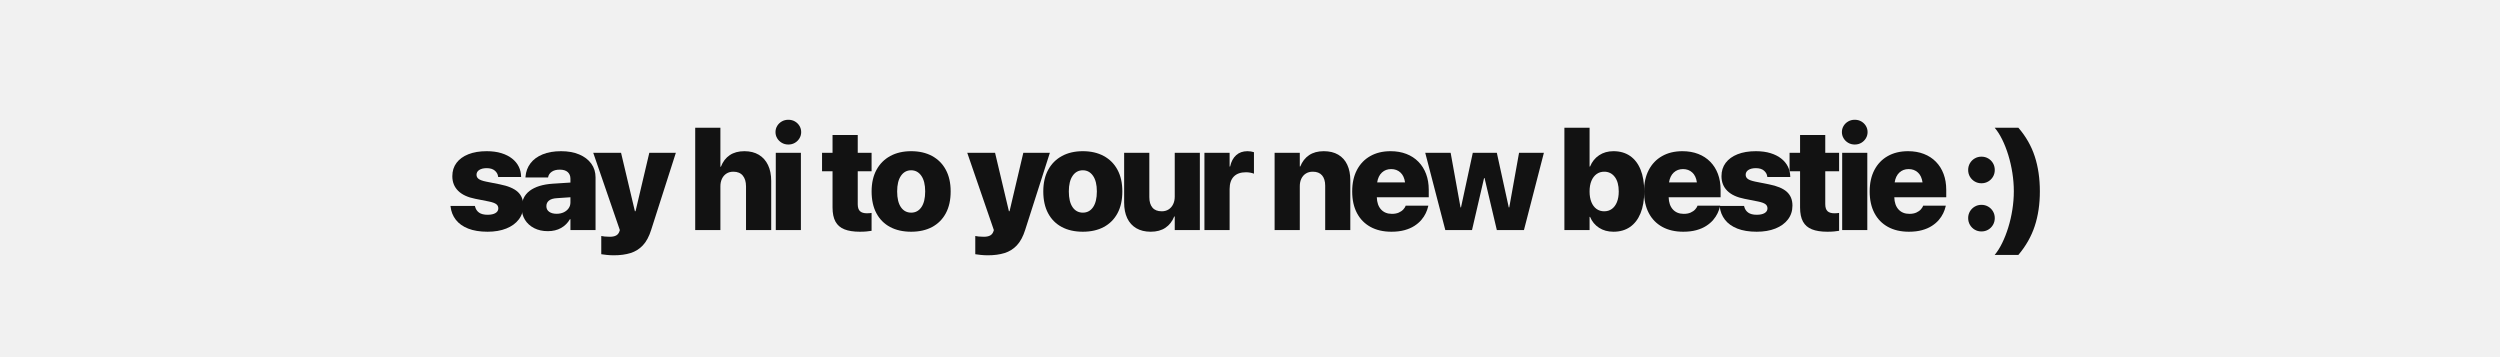
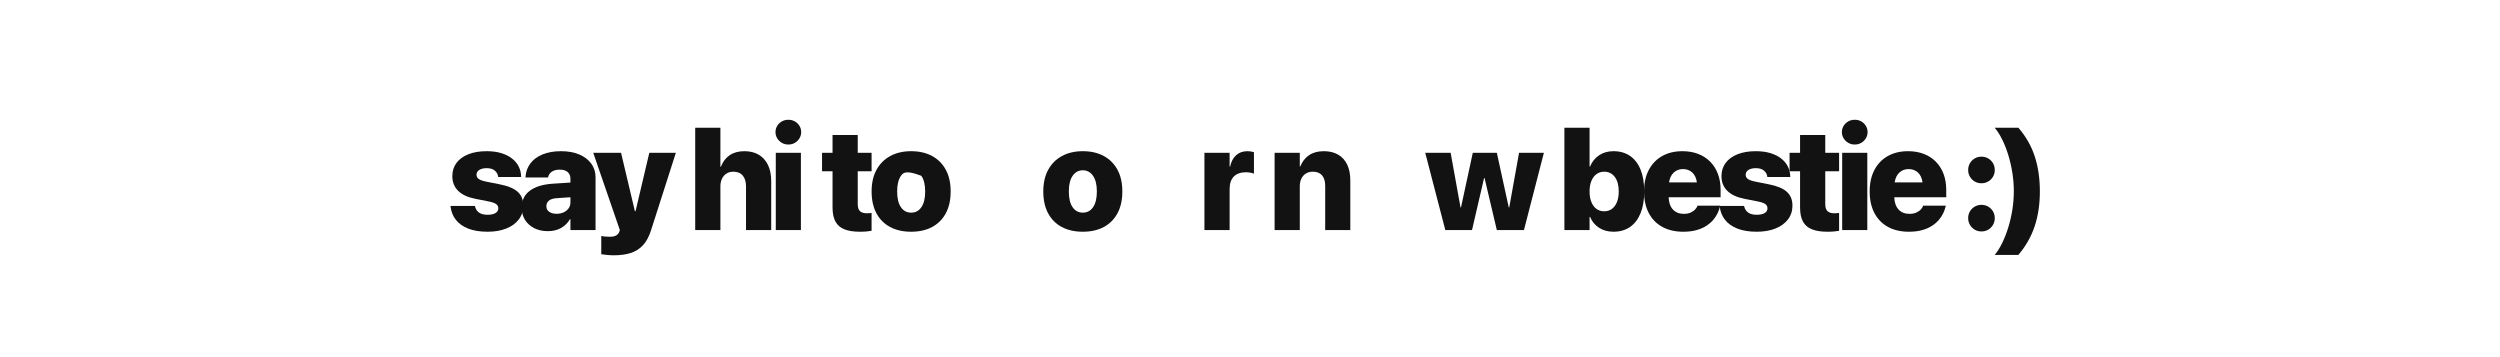
<svg xmlns="http://www.w3.org/2000/svg" version="1.0" preserveAspectRatio="xMidYMid meet" height="1000" viewBox="0 0 5250 750" zoomAndPan="magnify" width="7000">
  <defs>
    <g />
    <clipPath id="fb42d7b591">
      <rect height="366" y="0" width="3356" x="0" />
    </clipPath>
  </defs>
  <rect fill-opacity="1" height="900" y="-75" fill="#ffffff" width="6300" x="-525" />
-   <rect fill-opacity="1" height="900" y="-75" fill="#f1f1f1" width="6300" x="-525" />
  <g transform="matrix(1, 0, 0, 1, 939, 192)">
    <g clip-path="url(#fb42d7b591)">
      <g fill-opacity="1" fill="#121212">
        <g transform="translate(0.905, 291.207)">
          <g>
            <path d="M 84.047 3.422 C 67.953 3.422 54.344 1.211 43.219 -3.203 C 32.094 -7.617 23.445 -13.801 17.281 -21.75 C 11.125 -29.695 7.453 -38.938 6.266 -49.469 L 6.109 -50.812 L 57.375 -50.812 L 57.672 -49.625 C 58.961 -44.156 61.742 -39.879 66.016 -36.797 C 70.285 -33.723 76.297 -32.188 84.047 -32.188 C 91.098 -32.188 96.609 -33.379 100.578 -35.766 C 104.555 -38.148 106.547 -41.426 106.547 -45.594 L 106.547 -45.75 C 106.547 -49.426 105.078 -52.352 102.141 -54.531 C 99.211 -56.719 94.125 -58.555 86.875 -60.047 L 58.266 -65.719 C 42.367 -68.789 30.348 -74.375 22.203 -82.469 C 14.055 -90.57 9.984 -100.781 9.984 -113.094 L 9.984 -113.25 C 9.984 -124.07 12.91 -133.383 18.766 -141.188 C 24.629 -148.988 32.953 -155.023 43.734 -159.297 C 54.516 -163.566 67.305 -165.703 82.109 -165.703 C 93.828 -165.703 104.156 -164.312 113.094 -161.531 C 122.039 -158.75 129.566 -154.922 135.672 -150.047 C 141.785 -145.18 146.406 -139.547 149.531 -133.141 C 152.656 -126.734 154.27 -119.906 154.375 -112.656 L 154.516 -111.453 L 106.25 -111.453 L 106.094 -112.656 C 105.5 -117.414 103.188 -121.508 99.156 -124.938 C 95.133 -128.363 89.453 -130.078 82.109 -130.078 C 75.648 -130.078 70.484 -128.836 66.609 -126.359 C 62.734 -123.879 60.797 -120.504 60.797 -116.234 L 60.797 -116.078 C 60.797 -112.598 62.258 -109.738 65.188 -107.5 C 68.125 -105.27 73.414 -103.363 81.062 -101.781 L 109.672 -96.109 C 126.859 -92.734 139.375 -87.492 147.219 -80.391 C 155.07 -73.285 159 -63.676 159 -51.562 L 159 -51.406 C 159 -40.281 155.844 -30.594 149.531 -22.344 C 143.219 -14.102 134.445 -7.75 123.219 -3.281 C 112 1.188 98.941 3.422 84.047 3.422 Z M 84.047 3.422" />
          </g>
        </g>
      </g>
      <g fill-opacity="1" fill="#121212">
        <g transform="translate(149.987, 291.207)">
          <g>
            <path d="M 61.391 2.234 C 50.566 2.234 41.031 0.125 32.781 -4.094 C 24.539 -8.32 18.109 -14.133 13.484 -21.531 C 8.867 -28.938 6.562 -37.352 6.562 -46.781 L 6.562 -46.938 C 6.562 -62.238 12.223 -74.133 23.547 -82.625 C 34.867 -91.113 51.008 -96.055 71.969 -97.453 L 108.922 -99.844 L 108.922 -107.891 C 108.922 -113.742 107.031 -118.383 103.25 -121.812 C 99.477 -125.238 93.922 -126.953 86.578 -126.953 C 79.523 -126.953 73.938 -125.508 69.812 -122.625 C 65.688 -119.75 63.176 -116.227 62.281 -112.062 L 61.984 -110.562 L 14.453 -110.562 L 14.609 -112.5 C 15.492 -123.031 18.969 -132.289 25.031 -140.281 C 31.094 -148.281 39.562 -154.516 50.438 -158.984 C 61.312 -163.461 74.25 -165.703 89.25 -165.703 C 103.852 -165.703 116.566 -163.414 127.391 -158.844 C 138.223 -154.27 146.645 -147.859 152.656 -139.609 C 158.664 -131.367 161.672 -121.738 161.672 -110.719 L 161.672 0 L 108.922 0 L 108.922 -22.953 L 107.891 -22.953 C 103.316 -15.004 97.082 -8.816 89.188 -4.391 C 81.289 0.023 72.023 2.234 61.391 2.234 Z M 58.406 -50.219 C 58.406 -45.145 60.367 -41.219 64.297 -38.438 C 68.223 -35.656 73.414 -34.266 79.875 -34.266 C 85.531 -34.266 90.539 -35.305 94.906 -37.391 C 99.281 -39.484 102.707 -42.316 105.188 -45.891 C 107.676 -49.473 108.922 -53.547 108.922 -58.109 L 108.922 -68.984 L 80.469 -67.047 C 73.113 -66.648 67.598 -64.988 63.922 -62.062 C 60.242 -59.133 58.406 -55.234 58.406 -50.359 Z M 58.406 -50.219" />
          </g>
        </g>
      </g>
      <g fill-opacity="1" fill="#121212">
        <g transform="translate(307.116, 291.207)">
          <g>
            <path d="M 43.062 52.906 C 37.895 52.906 32.926 52.656 28.156 52.156 C 23.395 51.656 19.523 51.156 16.547 50.656 L 16.547 12.375 C 18.234 12.77 20.613 13.141 23.688 13.484 C 26.77 13.828 30.348 14 34.422 14 C 39.984 14 44.379 13.129 47.609 11.391 C 50.836 9.66 53.098 7.004 54.391 3.422 L 55.578 0 L -0.297 -162.266 L 58.109 -162.266 L 87.172 -39.641 L 88.516 -39.641 L 117.422 -162.266 L 173.156 -162.266 L 121.438 -0.75 C 117.07 13.258 111.258 24.141 104 31.891 C 96.75 39.641 88.082 45.078 78 48.203 C 67.914 51.336 56.27 52.906 43.062 52.906 Z M 43.062 52.906" />
          </g>
        </g>
      </g>
      <g fill-opacity="1" fill="#121212">
        <g transform="translate(464.096, 291.207)">
          <g />
        </g>
      </g>
      <g fill-opacity="1" fill="#121212">
        <g transform="translate(507.383, 291.207)">
          <g>
            <path d="M 13.562 0 L 13.562 -215.016 L 66.453 -215.016 L 66.453 -133.062 L 67.5 -133.062 C 71.57 -143.695 77.754 -151.797 86.047 -157.359 C 94.348 -162.922 104.609 -165.703 116.828 -165.703 C 128.648 -165.703 138.754 -163.191 147.141 -158.172 C 155.535 -153.16 161.969 -145.984 166.438 -136.641 C 170.914 -127.305 173.156 -116.129 173.156 -103.109 L 173.156 0 L 120.25 0 L 120.25 -91.797 C 120.25 -101.43 117.988 -108.977 113.469 -114.438 C 108.945 -119.906 102.316 -122.641 93.578 -122.641 C 88.016 -122.641 83.195 -121.32 79.125 -118.688 C 75.051 -116.051 71.922 -112.422 69.734 -107.797 C 67.547 -103.18 66.453 -97.895 66.453 -91.938 L 66.453 0 Z M 13.562 0" />
          </g>
        </g>
      </g>
      <g fill-opacity="1" fill="#121212">
        <g transform="translate(677.028, 291.207)">
          <g>
            <path d="M 39.484 -179.703 C 34.422 -179.703 29.852 -180.895 25.781 -183.281 C 21.707 -185.664 18.477 -188.844 16.094 -192.812 C 13.707 -196.789 12.516 -201.113 12.516 -205.781 C 12.516 -210.551 13.707 -214.895 16.094 -218.812 C 18.477 -222.738 21.707 -225.867 25.781 -228.203 C 29.852 -230.535 34.422 -231.703 39.484 -231.703 C 44.648 -231.703 49.242 -230.535 53.266 -228.203 C 57.297 -225.867 60.5 -222.738 62.875 -218.812 C 65.258 -214.895 66.453 -210.551 66.453 -205.781 C 66.453 -201.113 65.258 -196.789 62.875 -192.812 C 60.5 -188.844 57.297 -185.664 53.266 -183.281 C 49.242 -180.895 44.648 -179.703 39.484 -179.703 Z M 13.109 0 L 13.109 -162.266 L 65.859 -162.266 L 65.859 0 Z M 13.109 0" />
          </g>
        </g>
      </g>
      <g fill-opacity="1" fill="#121212">
        <g transform="translate(740.134, 291.207)">
          <g />
        </g>
      </g>
      <g fill-opacity="1" fill="#121212">
        <g transform="translate(783.421, 291.207)">
          <g>
            <path d="M 83.141 3.422 C 70.035 3.422 59.258 1.734 50.812 -1.641 C 42.363 -5.016 36.102 -10.426 32.031 -17.875 C 27.957 -25.332 25.922 -35.172 25.922 -47.391 L 25.922 -123.531 L 3.875 -123.531 L 3.875 -162.266 L 25.922 -162.266 L 25.922 -199.672 L 78.828 -199.672 L 78.828 -162.266 L 107.891 -162.266 L 107.891 -123.531 L 78.828 -123.531 L 78.828 -54.531 C 78.828 -47.582 80.414 -42.641 83.594 -39.703 C 86.77 -36.773 91.586 -35.312 98.047 -35.312 C 100.129 -35.312 101.914 -35.383 103.406 -35.531 C 104.895 -35.688 106.391 -35.863 107.891 -36.062 L 107.891 1.484 C 105.004 1.984 101.547 2.43 97.516 2.828 C 93.492 3.223 88.703 3.422 83.141 3.422 Z M 83.141 3.422" />
          </g>
        </g>
      </g>
      <g fill-opacity="1" fill="#121212">
        <g transform="translate(883.629, 291.207)">
          <g>
-             <path d="M 90.75 3.422 C 73.664 3.422 58.91 0.094 46.484 -6.562 C 34.066 -13.219 24.504 -22.852 17.797 -35.469 C 11.098 -48.082 7.75 -63.281 7.75 -81.062 L 7.75 -81.359 C 7.75 -98.941 11.176 -114.016 18.031 -126.578 C 24.883 -139.148 34.52 -148.812 46.938 -155.562 C 59.352 -162.32 73.957 -165.703 90.75 -165.703 C 107.633 -165.703 122.285 -162.348 134.703 -155.641 C 147.117 -148.93 156.727 -139.297 163.531 -126.734 C 170.344 -114.172 173.75 -99.047 173.75 -81.359 L 173.75 -81.062 C 173.75 -63.176 170.367 -47.953 163.609 -35.391 C 156.859 -22.828 147.297 -13.219 134.922 -6.562 C 122.555 0.094 107.832 3.422 90.75 3.422 Z M 90.891 -36.656 C 99.93 -36.656 107.082 -40.504 112.344 -48.203 C 117.613 -55.898 120.25 -66.852 120.25 -81.062 L 120.25 -81.359 C 120.25 -95.367 117.566 -106.242 112.203 -113.984 C 106.836 -121.734 99.688 -125.609 90.75 -125.609 C 81.812 -125.609 74.68 -121.734 69.359 -113.984 C 64.047 -106.242 61.391 -95.367 61.391 -81.359 L 61.391 -81.062 C 61.391 -66.758 64.02 -55.781 69.281 -48.125 C 74.551 -40.477 81.754 -36.656 90.891 -36.656 Z M 90.891 -36.656" />
+             <path d="M 90.75 3.422 C 73.664 3.422 58.91 0.094 46.484 -6.562 C 34.066 -13.219 24.504 -22.852 17.797 -35.469 C 11.098 -48.082 7.75 -63.281 7.75 -81.062 L 7.75 -81.359 C 7.75 -98.941 11.176 -114.016 18.031 -126.578 C 24.883 -139.148 34.52 -148.812 46.938 -155.562 C 59.352 -162.32 73.957 -165.703 90.75 -165.703 C 107.633 -165.703 122.285 -162.348 134.703 -155.641 C 147.117 -148.93 156.727 -139.297 163.531 -126.734 C 170.344 -114.172 173.75 -99.047 173.75 -81.359 L 173.75 -81.062 C 173.75 -63.176 170.367 -47.953 163.609 -35.391 C 156.859 -22.828 147.297 -13.219 134.922 -6.562 C 122.555 0.094 107.832 3.422 90.75 3.422 Z M 90.891 -36.656 C 99.93 -36.656 107.082 -40.504 112.344 -48.203 C 117.613 -55.898 120.25 -66.852 120.25 -81.062 L 120.25 -81.359 C 120.25 -95.367 117.566 -106.242 112.203 -113.984 C 81.812 -125.609 74.68 -121.734 69.359 -113.984 C 64.047 -106.242 61.391 -95.367 61.391 -81.359 L 61.391 -81.062 C 61.391 -66.758 64.02 -55.781 69.281 -48.125 C 74.551 -40.477 81.754 -36.656 90.891 -36.656 Z M 90.891 -36.656" />
          </g>
        </g>
      </g>
      <g fill-opacity="1" fill="#121212">
        <g transform="translate(1049.251, 291.207)">
          <g />
        </g>
      </g>
      <g fill-opacity="1" fill="#121212">
        <g transform="translate(1092.538, 291.207)">
          <g>
-             <path d="M 43.062 52.906 C 37.895 52.906 32.926 52.656 28.156 52.156 C 23.395 51.656 19.523 51.156 16.547 50.656 L 16.547 12.375 C 18.234 12.77 20.613 13.141 23.688 13.484 C 26.77 13.828 30.348 14 34.422 14 C 39.984 14 44.379 13.129 47.609 11.391 C 50.836 9.66 53.098 7.004 54.391 3.422 L 55.578 0 L -0.297 -162.266 L 58.109 -162.266 L 87.172 -39.641 L 88.516 -39.641 L 117.422 -162.266 L 173.156 -162.266 L 121.438 -0.75 C 117.07 13.258 111.258 24.141 104 31.891 C 96.75 39.641 88.082 45.078 78 48.203 C 67.914 51.336 56.27 52.906 43.062 52.906 Z M 43.062 52.906" />
-           </g>
+             </g>
        </g>
      </g>
      <g fill-opacity="1" fill="#121212">
        <g transform="translate(1244.153, 291.207)">
          <g>
            <path d="M 90.75 3.422 C 73.664 3.422 58.91 0.094 46.484 -6.562 C 34.066 -13.219 24.504 -22.852 17.797 -35.469 C 11.098 -48.082 7.75 -63.281 7.75 -81.062 L 7.75 -81.359 C 7.75 -98.941 11.176 -114.016 18.031 -126.578 C 24.883 -139.148 34.52 -148.812 46.938 -155.562 C 59.352 -162.32 73.957 -165.703 90.75 -165.703 C 107.633 -165.703 122.285 -162.348 134.703 -155.641 C 147.117 -148.93 156.727 -139.297 163.531 -126.734 C 170.344 -114.172 173.75 -99.047 173.75 -81.359 L 173.75 -81.062 C 173.75 -63.176 170.367 -47.953 163.609 -35.391 C 156.859 -22.828 147.297 -13.219 134.922 -6.562 C 122.555 0.094 107.832 3.422 90.75 3.422 Z M 90.891 -36.656 C 99.93 -36.656 107.082 -40.504 112.344 -48.203 C 117.613 -55.898 120.25 -66.852 120.25 -81.062 L 120.25 -81.359 C 120.25 -95.367 117.566 -106.242 112.203 -113.984 C 106.836 -121.734 99.688 -125.609 90.75 -125.609 C 81.812 -125.609 74.68 -121.734 69.359 -113.984 C 64.047 -106.242 61.391 -95.367 61.391 -81.359 L 61.391 -81.062 C 61.391 -66.758 64.02 -55.781 69.281 -48.125 C 74.551 -40.477 81.754 -36.656 90.891 -36.656 Z M 90.891 -36.656" />
          </g>
        </g>
      </g>
      <g fill-opacity="1" fill="#121212">
        <g transform="translate(1409.776, 291.207)">
          <g>
-             <path d="M 67.797 3.422 C 55.973 3.422 45.891 0.988 37.547 -3.875 C 29.203 -8.738 22.844 -15.738 18.469 -24.875 C 14.102 -34.02 11.922 -45 11.922 -57.812 L 11.922 -162.266 L 64.812 -162.266 L 64.812 -69.141 C 64.812 -59.805 66.973 -52.531 71.297 -47.312 C 75.617 -42.094 82.148 -39.484 90.891 -39.484 C 96.453 -39.484 101.27 -40.801 105.344 -43.438 C 109.414 -46.07 112.57 -49.695 114.812 -54.312 C 117.051 -58.938 118.172 -64.227 118.172 -70.188 L 118.172 -162.266 L 170.922 -162.266 L 170.922 0 L 118.172 0 L 118.172 -28.609 L 117.125 -28.609 C 113.051 -18.379 106.891 -10.484 98.641 -4.922 C 90.398 0.641 80.117 3.422 67.797 3.422 Z M 67.797 3.422" />
-           </g>
+             </g>
        </g>
      </g>
      <g fill-opacity="1" fill="#121212">
        <g transform="translate(1577.633, 291.207)">
          <g>
            <path d="M 12.672 0 L 12.672 -162.266 L 65.562 -162.266 L 65.562 -133.516 L 66.609 -133.516 C 68.891 -143.848 73.133 -151.797 79.344 -157.359 C 85.551 -162.922 93.426 -165.703 102.969 -165.703 C 107.938 -165.703 112.504 -165.004 116.672 -163.609 L 116.672 -118.469 C 114.484 -119.352 111.926 -120.066 109 -120.609 C 106.07 -121.16 103.02 -121.438 99.844 -121.438 C 88.707 -121.438 80.207 -118.43 74.344 -112.422 C 68.488 -106.41 65.562 -97.645 65.562 -86.125 L 65.562 0 Z M 12.672 0" />
          </g>
        </g>
      </g>
      <g fill-opacity="1" fill="#121212">
        <g transform="translate(1681.715, 291.207)">
          <g />
        </g>
      </g>
      <g fill-opacity="1" fill="#121212">
        <g transform="translate(1725.002, 291.207)">
          <g>
            <path d="M 12.672 0 L 12.672 -162.266 L 65.562 -162.266 L 65.562 -133.656 L 66.609 -133.656 C 70.68 -143.895 76.836 -151.797 85.078 -157.359 C 93.328 -162.922 103.609 -165.703 115.922 -165.703 C 127.848 -165.703 137.957 -163.266 146.25 -158.391 C 154.551 -153.523 160.859 -146.52 165.172 -137.375 C 169.492 -128.238 171.656 -117.266 171.656 -104.453 L 171.656 0 L 118.906 0 L 118.906 -93.125 C 118.906 -102.469 116.719 -109.723 112.344 -114.891 C 107.977 -120.055 101.473 -122.641 92.828 -122.641 C 87.266 -122.641 82.422 -121.348 78.297 -118.766 C 74.18 -116.18 71.031 -112.602 68.844 -108.031 C 66.656 -103.457 65.562 -98.145 65.562 -92.094 L 65.562 0 Z M 12.672 0" />
          </g>
        </g>
      </g>
      <g fill-opacity="1" fill="#121212">
        <g transform="translate(1892.859, 291.207)">
          <g>
-             <path d="M 90.156 3.422 C 73.062 3.422 58.352 0.02 46.031 -6.781 C 33.719 -13.582 24.258 -23.289 17.656 -35.906 C 11.051 -48.52 7.75 -63.57 7.75 -81.062 L 7.75 -81.203 C 7.75 -98.586 11.051 -113.586 17.656 -126.203 C 24.258 -138.828 33.598 -148.566 45.672 -155.422 C 57.742 -162.273 71.973 -165.703 88.359 -165.703 C 100.578 -165.703 111.629 -163.785 121.516 -159.953 C 131.398 -156.129 139.844 -150.641 146.844 -143.484 C 153.852 -136.336 159.219 -127.797 162.938 -117.859 C 166.664 -107.93 168.531 -96.805 168.531 -84.484 L 168.531 -68.984 L 59.453 -68.984 C 59.754 -58.055 62.707 -49.516 68.312 -43.359 C 73.926 -37.203 81.551 -34.125 91.188 -34.125 C 96.852 -34.125 101.672 -35.016 105.641 -36.797 C 109.617 -38.586 112.773 -40.773 115.109 -43.359 C 117.441 -45.941 119.004 -48.328 119.797 -50.516 L 119.953 -51.266 L 167.641 -51.266 L 167.188 -49.469 C 166.195 -45 164.535 -40.305 162.203 -35.391 C 159.867 -30.473 156.738 -25.727 152.812 -21.156 C 148.883 -16.594 144.016 -12.445 138.203 -8.719 C 132.391 -4.988 125.508 -2.035 117.562 0.141 C 109.613 2.328 100.477 3.422 90.156 3.422 Z M 89.562 -128.141 C 81.812 -128.141 75.328 -125.707 70.109 -120.844 C 64.891 -115.977 61.586 -109.078 60.203 -100.141 L 118.766 -100.141 C 117.473 -109.273 114.219 -116.223 109 -120.984 C 103.781 -125.754 97.301 -128.141 89.562 -128.141 Z M 89.562 -128.141" />
-           </g>
+             </g>
        </g>
      </g>
      <g fill-opacity="1" fill="#121212">
        <g transform="translate(2052.074, 291.207)">
          <g>
            <path d="M 44.109 0 L 1.938 -162.266 L 55.281 -162.266 L 76 -47.688 L 77.031 -47.688 L 101.781 -162.266 L 152.281 -162.266 L 177.328 -47.688 L 178.359 -47.688 L 198.922 -162.266 L 251.078 -162.266 L 209.203 0 L 152.281 0 L 126.516 -109.219 L 125.469 -109.219 L 100.141 0 Z M 44.109 0" />
          </g>
        </g>
      </g>
      <g fill-opacity="1" fill="#121212">
        <g transform="translate(2289.369, 291.207)">
          <g />
        </g>
      </g>
      <g fill-opacity="1" fill="#121212">
        <g transform="translate(2332.656, 291.207)">
          <g>
            <path d="M 116.672 3.422 C 104.953 3.422 94.82 0.641 86.281 -4.922 C 77.738 -10.484 71.477 -18.082 67.5 -27.719 L 66.453 -27.719 L 66.453 0 L 13.562 0 L 13.562 -215.016 L 66.453 -215.016 L 66.453 -133.516 L 67.5 -133.516 C 71.57 -143.547 77.879 -151.414 86.422 -157.125 C 94.961 -162.844 105 -165.703 116.531 -165.703 C 130.133 -165.703 141.754 -162.395 151.391 -155.781 C 161.023 -149.176 168.398 -139.594 173.516 -127.031 C 178.641 -114.469 181.203 -99.191 181.203 -81.203 L 181.203 -81.062 C 181.203 -63.281 178.641 -48.082 173.516 -35.469 C 168.398 -22.852 161.023 -13.219 151.391 -6.562 C 141.754 0.094 130.18 3.422 116.672 3.422 Z M 97.156 -39.484 C 103.414 -39.484 108.828 -41.172 113.391 -44.547 C 117.961 -47.93 121.488 -52.727 123.969 -58.938 C 126.457 -65.145 127.703 -72.52 127.703 -81.062 L 127.703 -81.203 C 127.703 -94.223 124.922 -104.383 119.359 -111.688 C 113.797 -118.988 106.395 -122.641 97.156 -122.641 C 91.094 -122.641 85.75 -120.973 81.125 -117.641 C 76.508 -114.316 72.91 -109.57 70.328 -103.406 C 67.742 -97.25 66.453 -89.848 66.453 -81.203 L 66.453 -81.062 C 66.453 -72.52 67.719 -65.117 70.25 -58.859 C 72.789 -52.598 76.367 -47.801 80.984 -44.469 C 85.609 -41.145 91 -39.484 97.156 -39.484 Z M 97.156 -39.484" />
          </g>
        </g>
      </g>
      <g fill-opacity="1" fill="#121212">
        <g transform="translate(2505.728, 291.207)">
          <g>
            <path d="M 90.156 3.422 C 73.062 3.422 58.352 0.02 46.031 -6.781 C 33.719 -13.582 24.258 -23.289 17.656 -35.906 C 11.051 -48.52 7.75 -63.57 7.75 -81.062 L 7.75 -81.203 C 7.75 -98.586 11.051 -113.586 17.656 -126.203 C 24.258 -138.828 33.598 -148.566 45.672 -155.422 C 57.742 -162.273 71.973 -165.703 88.359 -165.703 C 100.578 -165.703 111.629 -163.785 121.516 -159.953 C 131.398 -156.129 139.844 -150.641 146.844 -143.484 C 153.852 -136.336 159.219 -127.797 162.938 -117.859 C 166.664 -107.93 168.531 -96.805 168.531 -84.484 L 168.531 -68.984 L 59.453 -68.984 C 59.754 -58.055 62.707 -49.516 68.312 -43.359 C 73.926 -37.203 81.551 -34.125 91.188 -34.125 C 96.852 -34.125 101.672 -35.016 105.641 -36.797 C 109.617 -38.586 112.773 -40.773 115.109 -43.359 C 117.441 -45.941 119.004 -48.328 119.797 -50.516 L 119.953 -51.266 L 167.641 -51.266 L 167.188 -49.469 C 166.195 -45 164.535 -40.305 162.203 -35.391 C 159.867 -30.473 156.738 -25.727 152.812 -21.156 C 148.883 -16.594 144.016 -12.445 138.203 -8.719 C 132.391 -4.988 125.508 -2.035 117.562 0.141 C 109.613 2.328 100.477 3.422 90.156 3.422 Z M 89.562 -128.141 C 81.812 -128.141 75.328 -125.707 70.109 -120.844 C 64.891 -115.977 61.586 -109.078 60.203 -100.141 L 118.766 -100.141 C 117.473 -109.273 114.219 -116.223 109 -120.984 C 103.781 -125.754 97.301 -128.141 89.562 -128.141 Z M 89.562 -128.141" />
          </g>
        </g>
      </g>
      <g fill-opacity="1" fill="#121212">
        <g transform="translate(2666.135, 291.207)">
          <g>
            <path d="M 84.047 3.422 C 67.953 3.422 54.344 1.211 43.219 -3.203 C 32.094 -7.617 23.445 -13.801 17.281 -21.75 C 11.125 -29.695 7.453 -38.938 6.266 -49.469 L 6.109 -50.812 L 57.375 -50.812 L 57.672 -49.625 C 58.961 -44.156 61.742 -39.879 66.016 -36.797 C 70.285 -33.723 76.297 -32.188 84.047 -32.188 C 91.098 -32.188 96.609 -33.379 100.578 -35.766 C 104.555 -38.148 106.547 -41.426 106.547 -45.594 L 106.547 -45.75 C 106.547 -49.426 105.078 -52.352 102.141 -54.531 C 99.211 -56.719 94.125 -58.555 86.875 -60.047 L 58.266 -65.719 C 42.367 -68.789 30.348 -74.375 22.203 -82.469 C 14.055 -90.57 9.984 -100.781 9.984 -113.094 L 9.984 -113.25 C 9.984 -124.07 12.91 -133.383 18.766 -141.188 C 24.629 -148.988 32.953 -155.023 43.734 -159.297 C 54.516 -163.566 67.305 -165.703 82.109 -165.703 C 93.828 -165.703 104.156 -164.312 113.094 -161.531 C 122.039 -158.75 129.566 -154.922 135.672 -150.047 C 141.785 -145.18 146.406 -139.547 149.531 -133.141 C 152.656 -126.734 154.27 -119.906 154.375 -112.656 L 154.516 -111.453 L 106.25 -111.453 L 106.094 -112.656 C 105.5 -117.414 103.188 -121.508 99.156 -124.938 C 95.133 -128.363 89.453 -130.078 82.109 -130.078 C 75.648 -130.078 70.484 -128.836 66.609 -126.359 C 62.734 -123.879 60.797 -120.504 60.797 -116.234 L 60.797 -116.078 C 60.797 -112.598 62.258 -109.738 65.188 -107.5 C 68.125 -105.27 73.414 -103.363 81.062 -101.781 L 109.672 -96.109 C 126.859 -92.734 139.375 -87.492 147.219 -80.391 C 155.07 -73.285 159 -63.676 159 -51.562 L 159 -51.406 C 159 -40.281 155.844 -30.594 149.531 -22.344 C 143.219 -14.102 134.445 -7.75 123.219 -3.281 C 112 1.188 98.941 3.422 84.047 3.422 Z M 84.047 3.422" />
          </g>
        </g>
      </g>
      <g fill-opacity="1" fill="#121212">
        <g transform="translate(2815.218, 291.207)">
          <g>
            <path d="M 83.141 3.422 C 70.035 3.422 59.258 1.734 50.812 -1.641 C 42.363 -5.016 36.102 -10.426 32.031 -17.875 C 27.957 -25.332 25.922 -35.172 25.922 -47.391 L 25.922 -123.531 L 3.875 -123.531 L 3.875 -162.266 L 25.922 -162.266 L 25.922 -199.672 L 78.828 -199.672 L 78.828 -162.266 L 107.891 -162.266 L 107.891 -123.531 L 78.828 -123.531 L 78.828 -54.531 C 78.828 -47.582 80.414 -42.641 83.594 -39.703 C 86.77 -36.773 91.586 -35.312 98.047 -35.312 C 100.129 -35.312 101.914 -35.383 103.406 -35.531 C 104.895 -35.688 106.391 -35.863 107.891 -36.062 L 107.891 1.484 C 105.004 1.984 101.547 2.43 97.516 2.828 C 93.492 3.223 88.703 3.422 83.141 3.422 Z M 83.141 3.422" />
          </g>
        </g>
      </g>
      <g fill-opacity="1" fill="#121212">
        <g transform="translate(2916.469, 291.207)">
          <g>
            <path d="M 39.484 -179.703 C 34.422 -179.703 29.852 -180.895 25.781 -183.281 C 21.707 -185.664 18.477 -188.844 16.094 -192.812 C 13.707 -196.789 12.516 -201.113 12.516 -205.781 C 12.516 -210.551 13.707 -214.895 16.094 -218.812 C 18.477 -222.738 21.707 -225.867 25.781 -228.203 C 29.852 -230.535 34.422 -231.703 39.484 -231.703 C 44.648 -231.703 49.242 -230.535 53.266 -228.203 C 57.297 -225.867 60.5 -222.738 62.875 -218.812 C 65.258 -214.895 66.453 -210.551 66.453 -205.781 C 66.453 -201.113 65.258 -196.789 62.875 -192.812 C 60.5 -188.844 57.297 -185.664 53.266 -183.281 C 49.242 -180.895 44.648 -179.703 39.484 -179.703 Z M 13.109 0 L 13.109 -162.266 L 65.859 -162.266 L 65.859 0 Z M 13.109 0" />
          </g>
        </g>
      </g>
      <g fill-opacity="1" fill="#121212">
        <g transform="translate(2979.574, 291.207)">
          <g>
            <path d="M 90.156 3.422 C 73.062 3.422 58.352 0.02 46.031 -6.781 C 33.719 -13.582 24.258 -23.289 17.656 -35.906 C 11.051 -48.52 7.75 -63.57 7.75 -81.062 L 7.75 -81.203 C 7.75 -98.586 11.051 -113.586 17.656 -126.203 C 24.258 -138.828 33.598 -148.566 45.672 -155.422 C 57.742 -162.273 71.973 -165.703 88.359 -165.703 C 100.578 -165.703 111.629 -163.785 121.516 -159.953 C 131.398 -156.129 139.844 -150.641 146.844 -143.484 C 153.852 -136.336 159.219 -127.797 162.938 -117.859 C 166.664 -107.93 168.531 -96.805 168.531 -84.484 L 168.531 -68.984 L 59.453 -68.984 C 59.754 -58.055 62.707 -49.516 68.312 -43.359 C 73.926 -37.203 81.551 -34.125 91.188 -34.125 C 96.852 -34.125 101.672 -35.016 105.641 -36.797 C 109.617 -38.586 112.773 -40.773 115.109 -43.359 C 117.441 -45.941 119.004 -48.328 119.797 -50.516 L 119.953 -51.266 L 167.641 -51.266 L 167.188 -49.469 C 166.195 -45 164.535 -40.305 162.203 -35.391 C 159.867 -30.473 156.738 -25.727 152.812 -21.156 C 148.883 -16.594 144.016 -12.445 138.203 -8.719 C 132.391 -4.988 125.508 -2.035 117.562 0.141 C 109.613 2.328 100.477 3.422 90.156 3.422 Z M 89.562 -128.141 C 81.812 -128.141 75.328 -125.707 70.109 -120.844 C 64.891 -115.977 61.586 -109.078 60.203 -100.141 L 118.766 -100.141 C 117.473 -109.273 114.219 -116.223 109 -120.984 C 103.781 -125.754 97.301 -128.141 89.562 -128.141 Z M 89.562 -128.141" />
          </g>
        </g>
      </g>
      <g fill-opacity="1" fill="#121212">
        <g transform="translate(3139.981, 291.207)">
          <g />
        </g>
      </g>
      <g fill-opacity="1" fill="#121212">
        <g transform="translate(3183.268, 291.207)">
          <g>
            <path d="M 38.75 -98.344 C 33.582 -98.344 28.883 -99.582 24.656 -102.062 C 20.438 -104.551 17.082 -107.906 14.594 -112.125 C 12.113 -116.352 10.875 -121.051 10.875 -126.219 C 10.875 -131.477 12.113 -136.219 14.594 -140.438 C 17.082 -144.664 20.438 -148.02 24.656 -150.5 C 28.883 -152.977 33.582 -154.219 38.75 -154.219 C 44.008 -154.219 48.75 -152.977 52.969 -150.5 C 57.195 -148.02 60.551 -144.664 63.031 -140.438 C 65.508 -136.219 66.75 -131.477 66.75 -126.219 C 66.75 -121.051 65.508 -116.352 63.031 -112.125 C 60.551 -107.906 57.195 -104.551 52.969 -102.062 C 48.75 -99.582 44.008 -98.344 38.75 -98.344 Z M 38.75 2.828 C 33.582 2.828 28.883 1.586 24.656 -0.891 C 20.438 -3.379 17.082 -6.758 14.594 -11.031 C 12.113 -15.301 10.875 -20.02 10.875 -25.188 C 10.875 -30.352 12.113 -35.047 14.594 -39.266 C 17.082 -43.484 20.438 -46.832 24.656 -49.312 C 28.883 -51.801 33.582 -53.047 38.75 -53.047 C 44.008 -53.047 48.75 -51.801 52.969 -49.312 C 57.195 -46.832 60.551 -43.484 63.031 -39.266 C 65.508 -35.047 66.75 -30.352 66.75 -25.188 C 66.75 -20.02 65.508 -15.301 63.031 -11.031 C 60.551 -6.758 57.195 -3.379 52.969 -0.891 C 48.75 1.586 44.008 2.828 38.75 2.828 Z M 38.75 2.828" />
          </g>
        </g>
      </g>
      <g fill-opacity="1" fill="#121212">
        <g transform="translate(3245.032, 291.207)">
          <g>
            <path d="M 54.531 52.156 L 4.766 52.156 C 10.43 45.395 15.695 37.047 20.562 27.109 C 25.426 17.18 29.695 6.258 33.375 -5.656 C 37.051 -17.582 39.906 -30.023 41.938 -42.984 C 43.977 -55.953 45 -68.797 45 -81.516 C 45 -94.328 43.977 -107.211 41.938 -120.172 C 39.906 -133.141 37.051 -145.609 33.375 -157.578 C 29.695 -169.547 25.426 -180.445 20.562 -190.281 C 15.695 -200.113 10.43 -208.359 4.766 -215.016 L 54.531 -215.016 C 70.332 -196.742 81.805 -176.656 88.953 -154.75 C 96.109 -132.844 99.688 -108.328 99.688 -81.203 C 99.688 -54.586 96.109 -30.375 88.953 -8.562 C 81.805 13.238 70.332 33.477 54.531 52.156 Z M 54.531 52.156" />
          </g>
        </g>
      </g>
    </g>
  </g>
</svg>